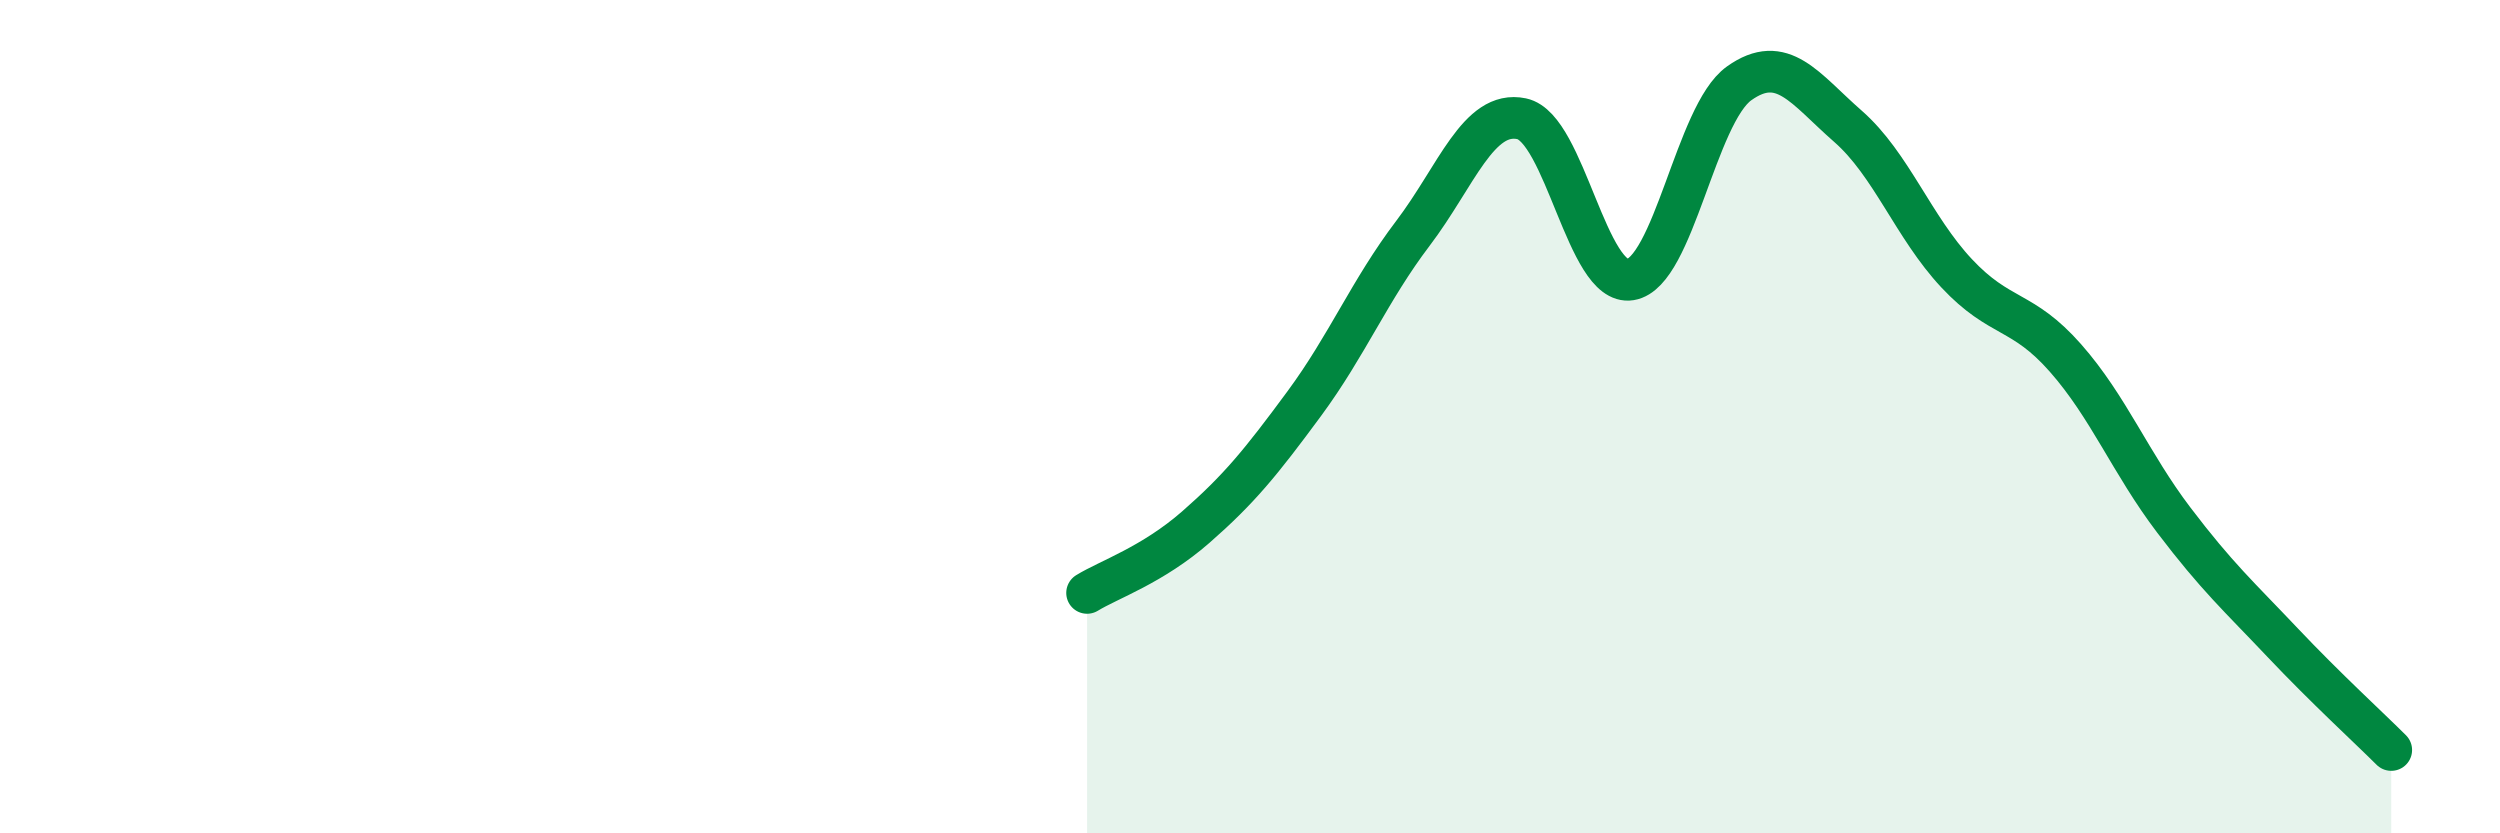
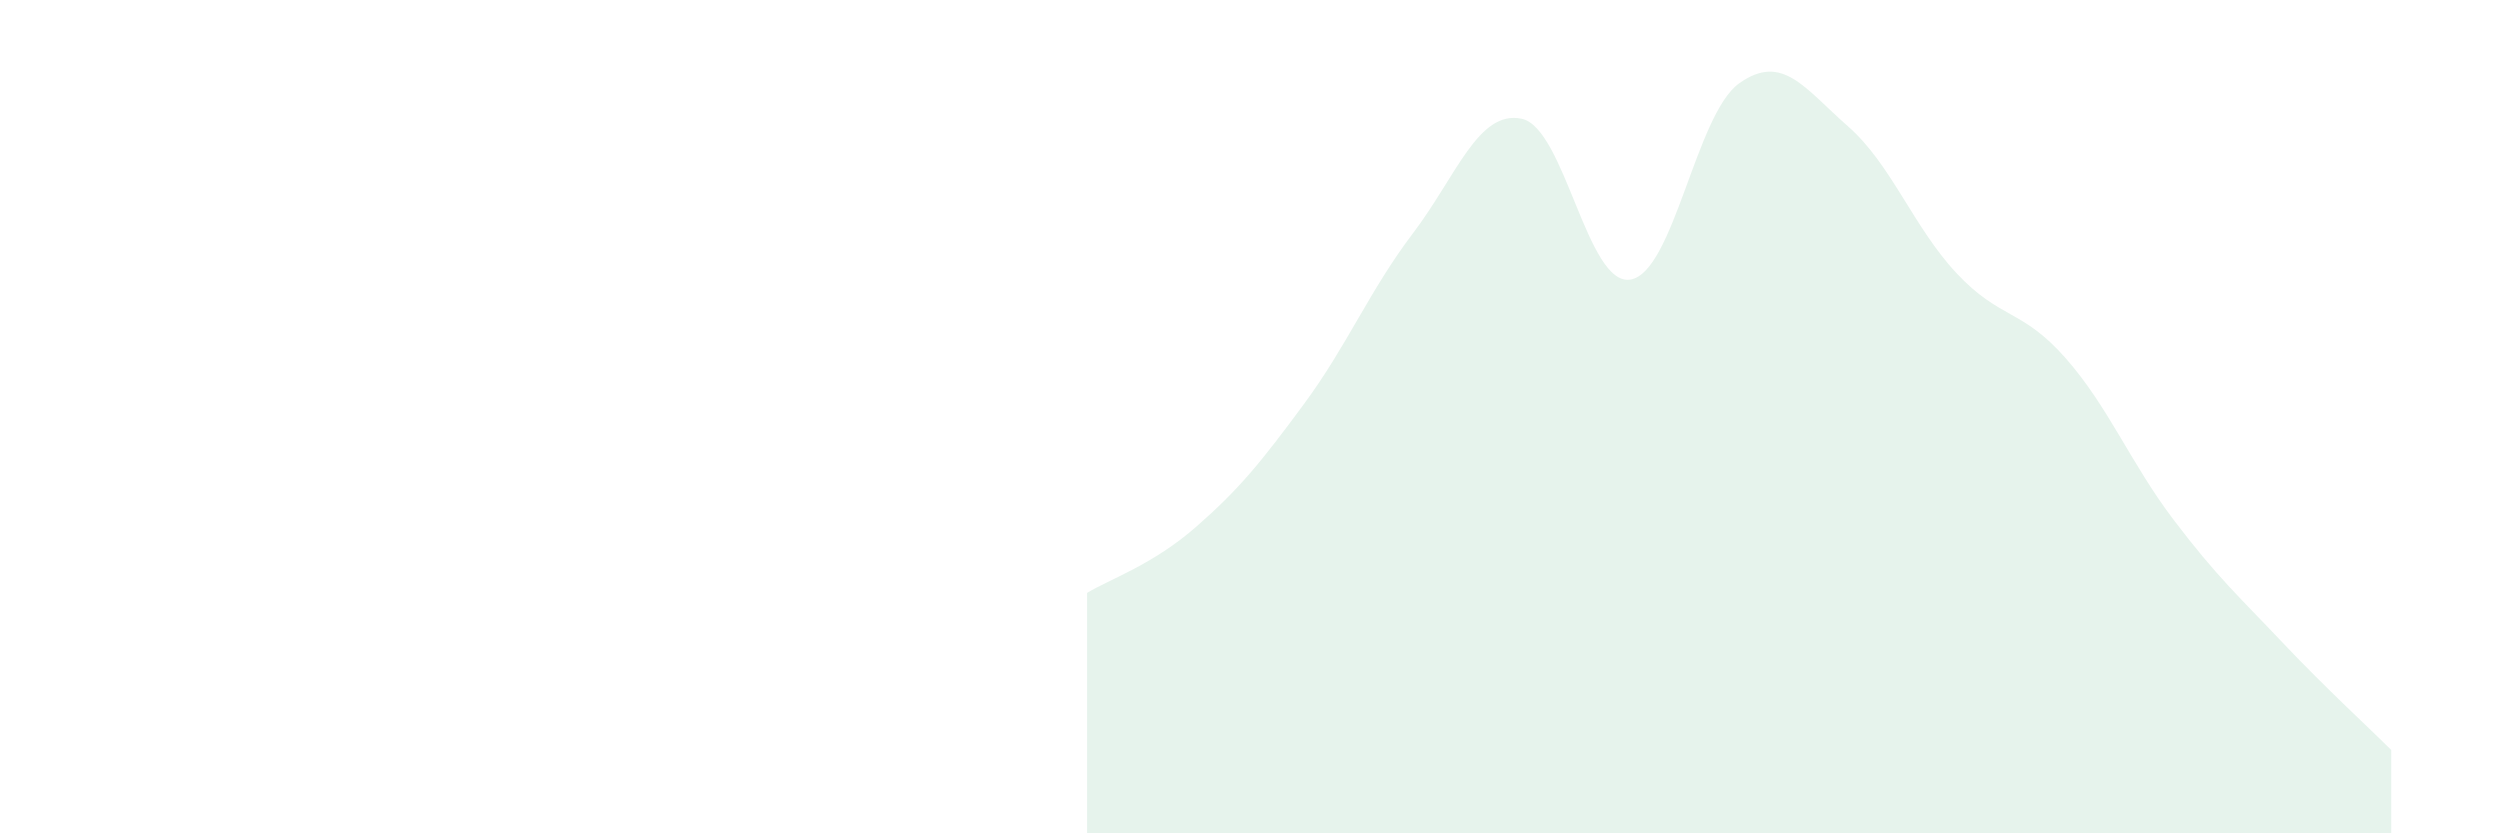
<svg xmlns="http://www.w3.org/2000/svg" width="60" height="20" viewBox="0 0 60 20">
  <path d="M 26.09,14.23 C 26.61,13.91 27.66,13.56 28.7,12.65 C 29.74,11.74 30.26,11.1 31.3,9.69 C 32.34,8.28 32.87,6.97 33.91,5.6 C 34.95,4.23 35.48,2.63 36.52,2.85 C 37.56,3.07 38.09,6.88 39.13,6.71 C 40.17,6.54 40.7,2.74 41.74,2 C 42.78,1.26 43.31,2.12 44.35,3.03 C 45.39,3.94 45.92,5.45 46.96,6.56 C 48,7.67 48.53,7.41 49.57,8.59 C 50.61,9.77 51.13,11.11 52.17,12.48 C 53.21,13.85 53.74,14.32 54.78,15.42 C 55.82,16.52 56.87,17.48 57.39,18L57.39 20L26.09 20Z" fill="#008740" opacity="0.1" stroke-linecap="round" stroke-linejoin="round" />
-   <path d="M 26.09,14.23 C 26.61,13.91 27.66,13.56 28.7,12.65 C 29.74,11.74 30.26,11.1 31.3,9.69 C 32.34,8.28 32.87,6.97 33.91,5.6 C 34.95,4.23 35.48,2.63 36.52,2.85 C 37.56,3.07 38.09,6.88 39.13,6.71 C 40.17,6.54 40.7,2.74 41.74,2 C 42.78,1.26 43.31,2.12 44.35,3.03 C 45.39,3.94 45.92,5.45 46.96,6.56 C 48,7.67 48.53,7.41 49.57,8.59 C 50.61,9.77 51.13,11.11 52.17,12.48 C 53.21,13.85 53.74,14.32 54.78,15.42 C 55.82,16.52 56.87,17.48 57.39,18" stroke="#008740" stroke-width="1" fill="none" stroke-linecap="round" stroke-linejoin="round" />
</svg>